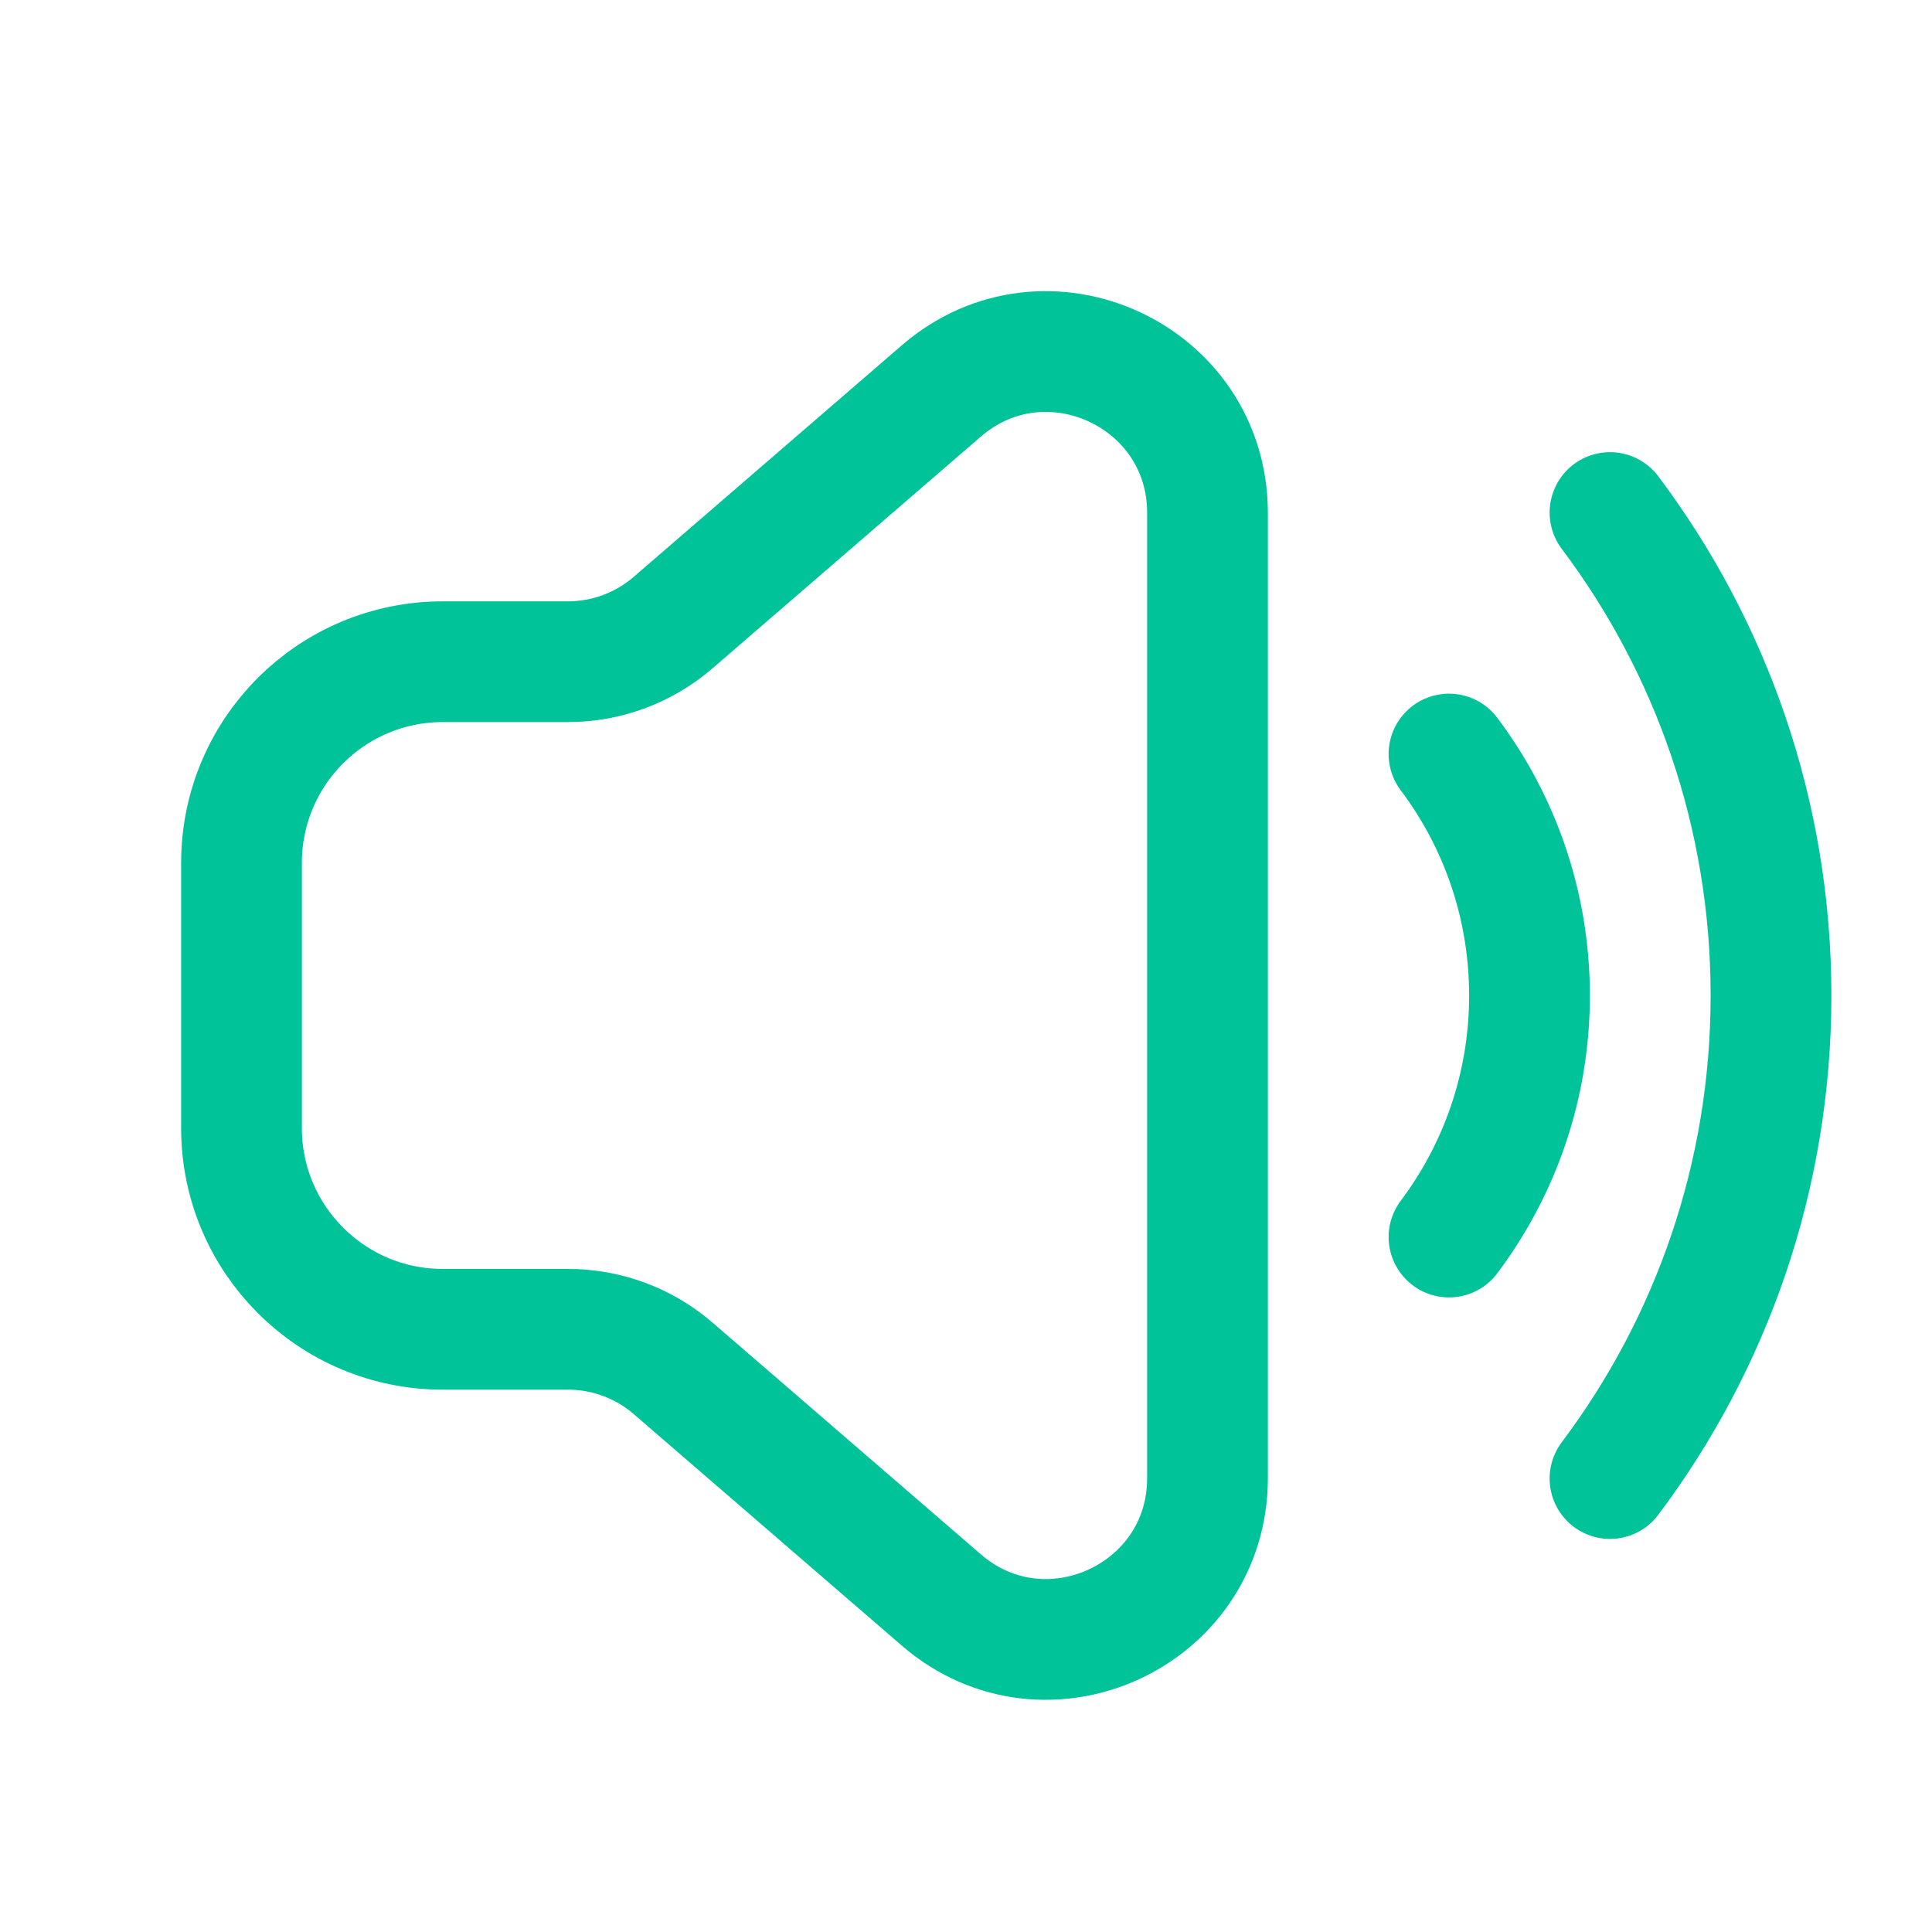
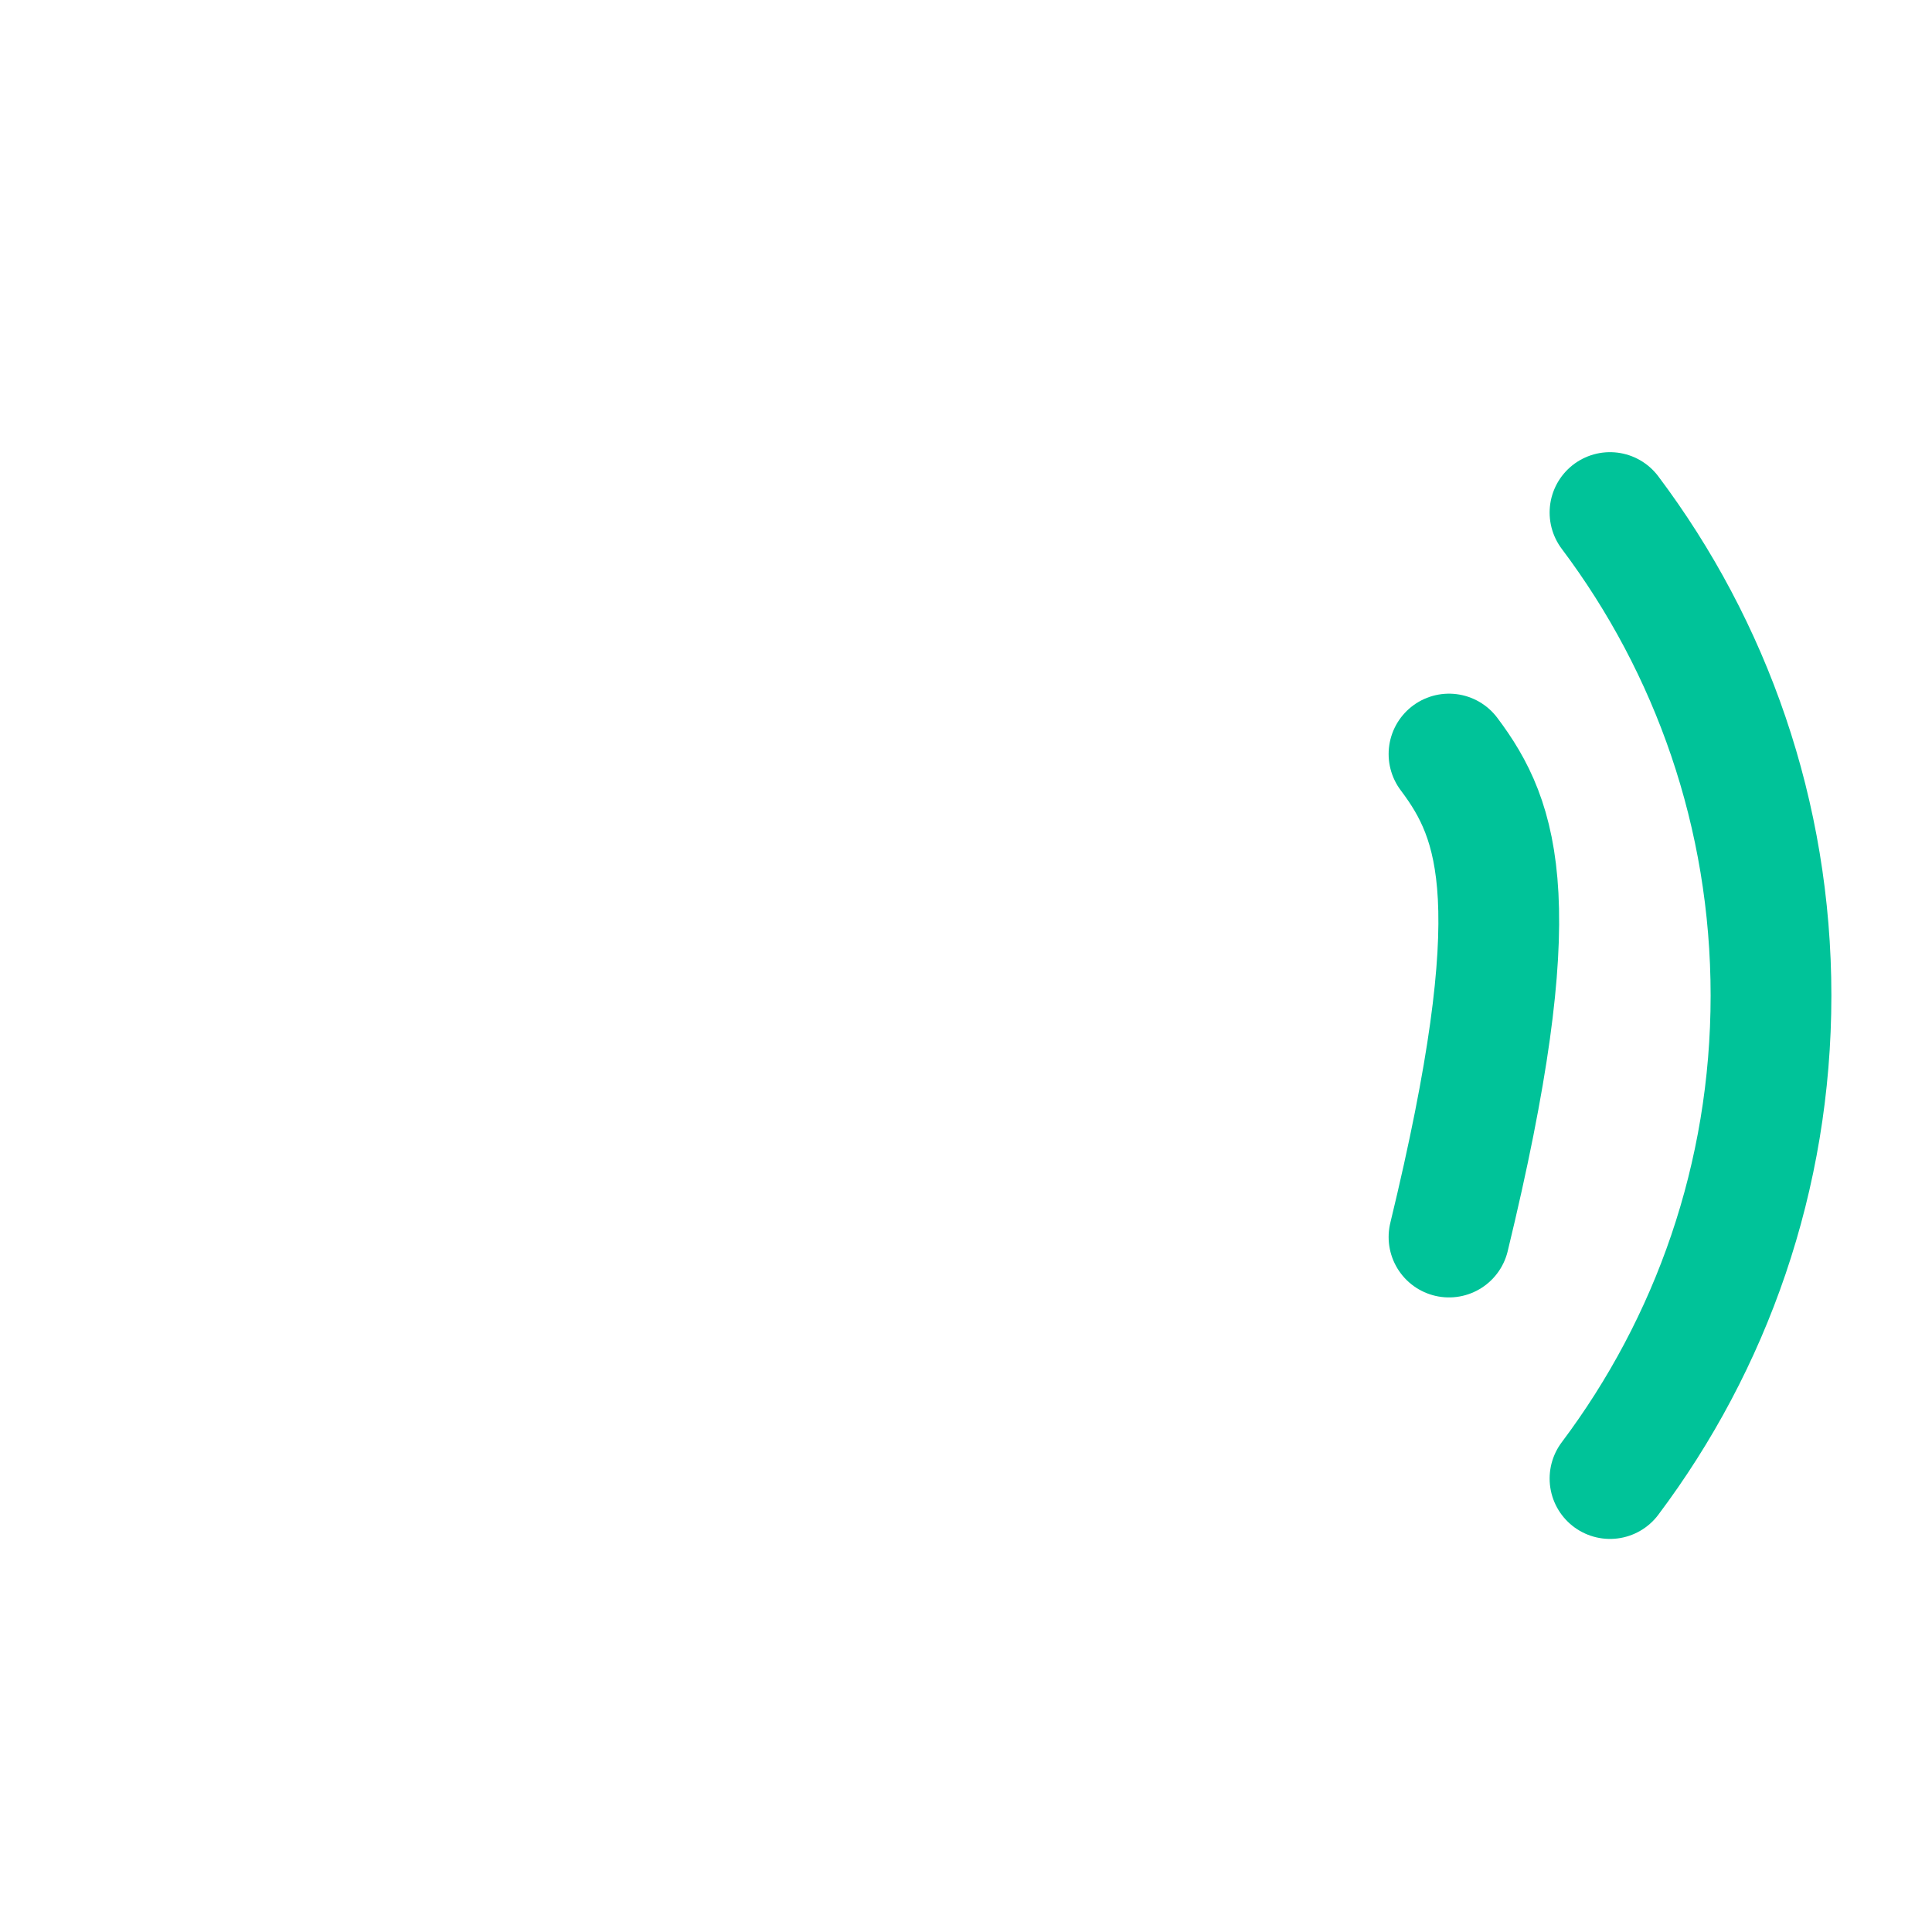
<svg xmlns="http://www.w3.org/2000/svg" width="24" height="24" viewBox="0 0 24 24" fill="none">
-   <path d="M15 6.371C15 4.658 12.988 3.738 11.693 4.857L8.363 7.733C8 8.047 7.536 8.22 7.056 8.22L5.5 8.22C4.119 8.22 3 9.339 3 10.72V14.013C3 15.393 4.119 16.513 5.5 16.513H7.056C7.536 16.513 8 16.685 8.363 16.999L11.693 19.875C12.988 20.995 15 20.074 15 18.362V12.366V6.371Z" stroke="#00C399" stroke-width="1.5" />
-   <path d="M18 15.367C18.628 14.531 19 13.492 19 12.367C19 11.241 18.628 10.202 18 9.367" stroke="#00C399" stroke-width="1.5" stroke-linecap="round" />
+   <path d="M18 15.367C19 11.241 18.628 10.202 18 9.367" stroke="#00C399" stroke-width="1.5" stroke-linecap="round" />
  <path d="M20 18.367C21.256 16.695 22 14.618 22 12.367C22 10.116 21.256 8.038 20 6.367" stroke="#00C399" stroke-width="1.5" stroke-linecap="round" />
</svg>